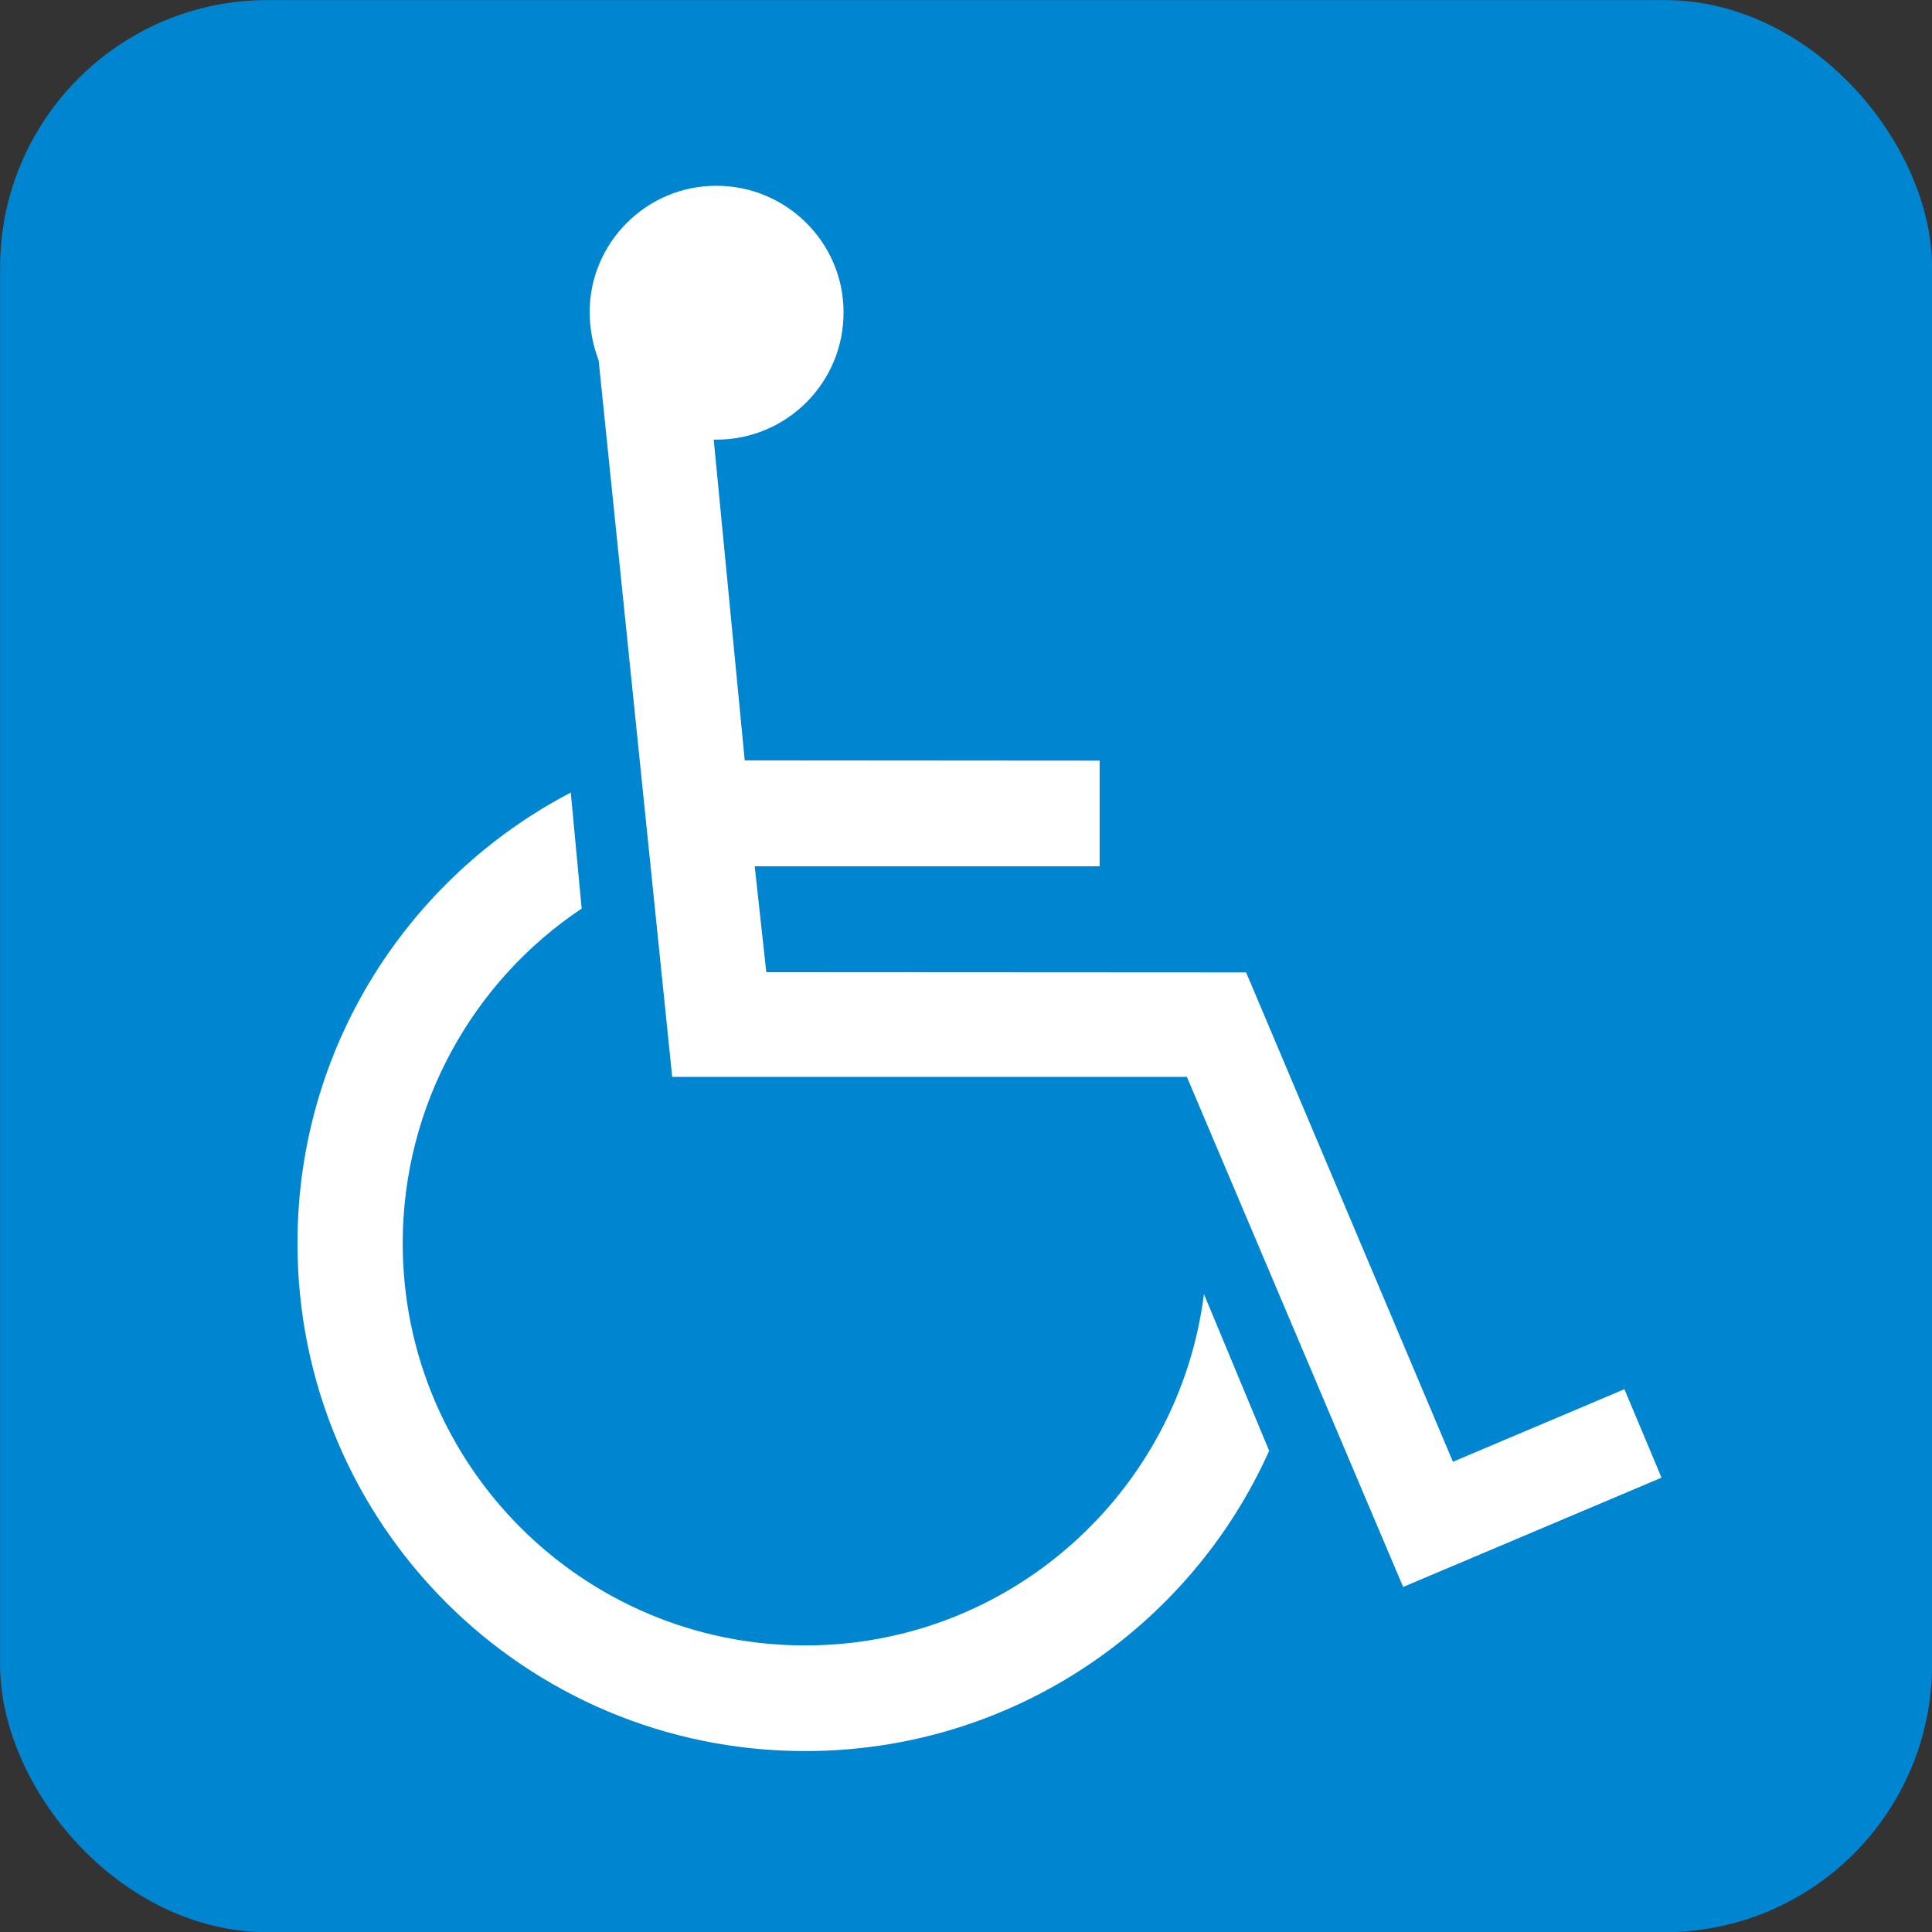
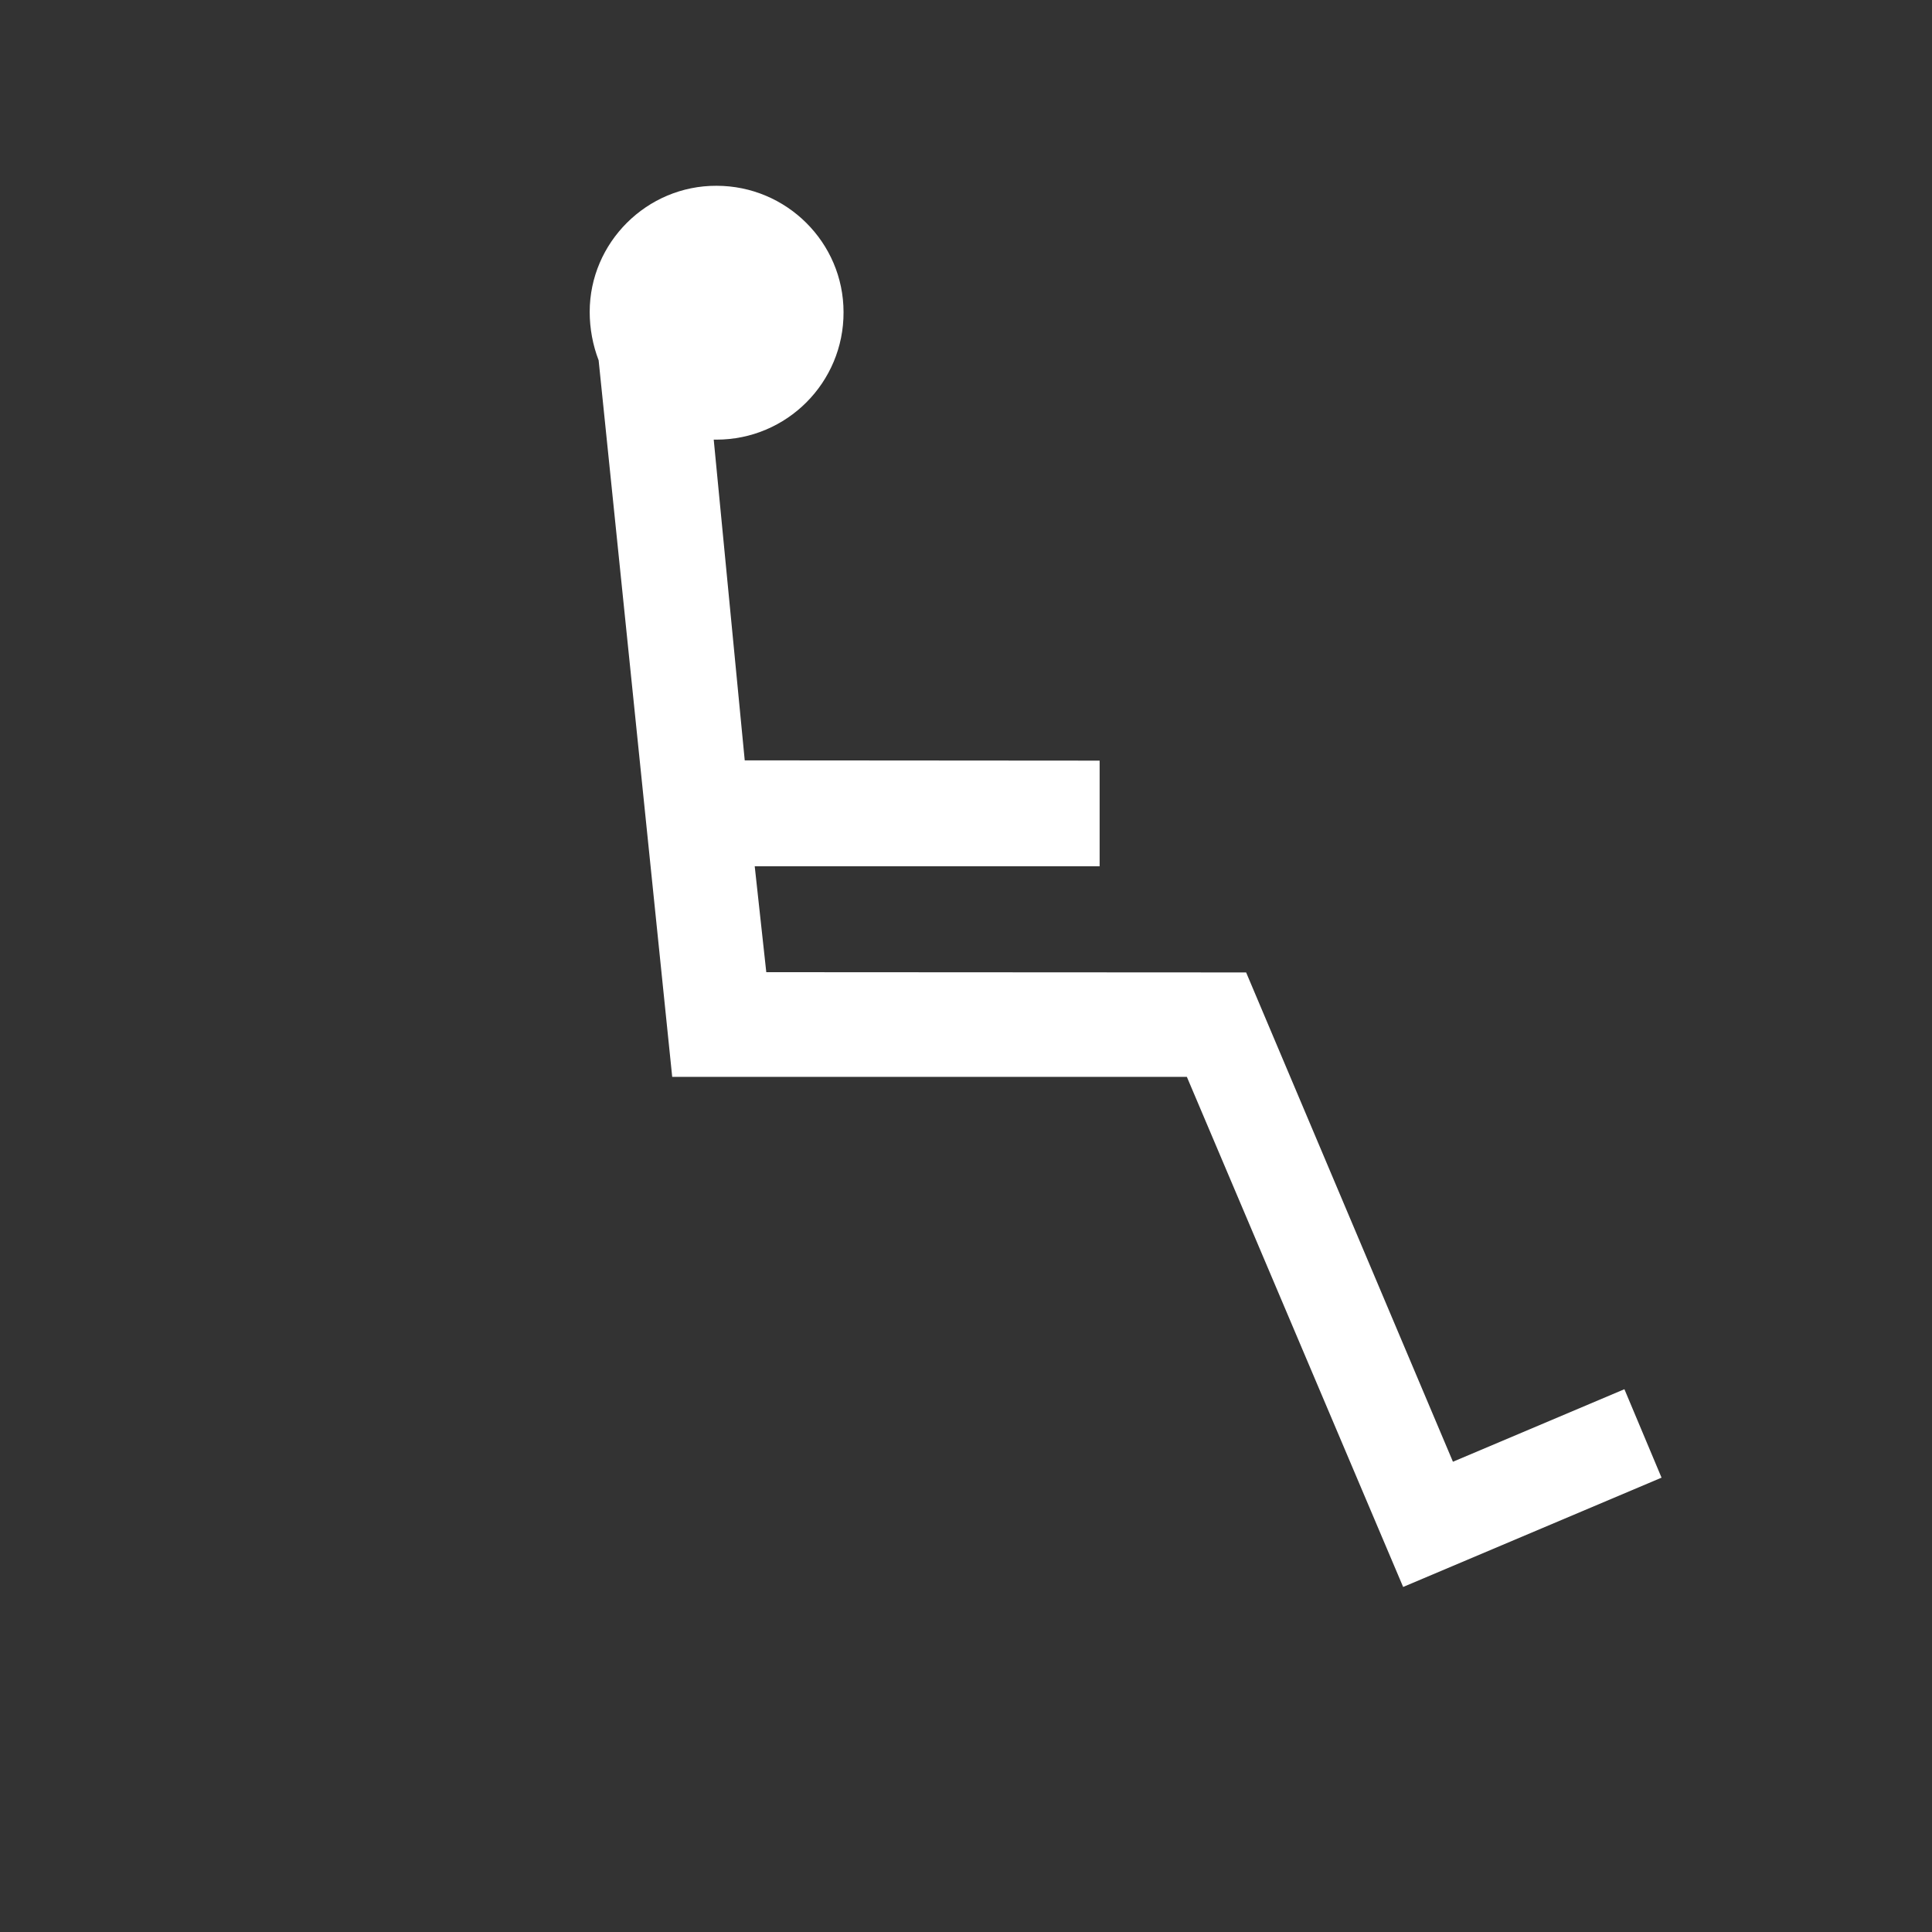
<svg xmlns="http://www.w3.org/2000/svg" id="b" viewBox="0 0 14.704 14.705">
  <rect x="0" y="0" width="14.704" height="14.705" fill="#333333" stroke="none" />
  <defs>
    <style>.d{fill:#fff;}.e{fill:#0085d0;}.f{fill:none;stroke:#0085d0;stroke-width:.531px;}</style>
  </defs>
  <g id="c">
    <g>
      <g>
-         <rect class="e" x=".266" y=".266" width="14.173" height="14.174" rx="1.771" ry="1.771" />
-         <rect class="f" x=".266" y=".266" width="14.173" height="14.174" rx="1.771" ry="1.771" />
-       </g>
+         </g>
      <g>
-         <path class="d" d="M9.659,11.042c-.604,1.348-1.961,2.285-3.531,2.285-2.136,0-3.864-1.727-3.864-3.865,0-1.489,.841-2.783,2.08-3.43l.083,.883c-.821,.547-1.362,1.49-1.362,2.547,0,1.691,1.372,3.061,3.063,3.061,1.561,0,2.844-1.169,3.035-2.674l.496,1.192" />
        <path class="d" d="M12.646,11.247l-.283-.674-1.305,.552-1.574-3.724-3.652-.002-.088-.806h2.625v-.804l-2.701-.002-.236-2.441h.021c.535,0,.969-.435,.967-.97,0-.53-.434-.962-.967-.962-.53-.002-.965,.432-.965,.96,0,.127,.024,.254,.068,.368l.56,5.454h3.917l1.646,3.882,1.967-.832" />
      </g>
    </g>
  </g>
</svg>